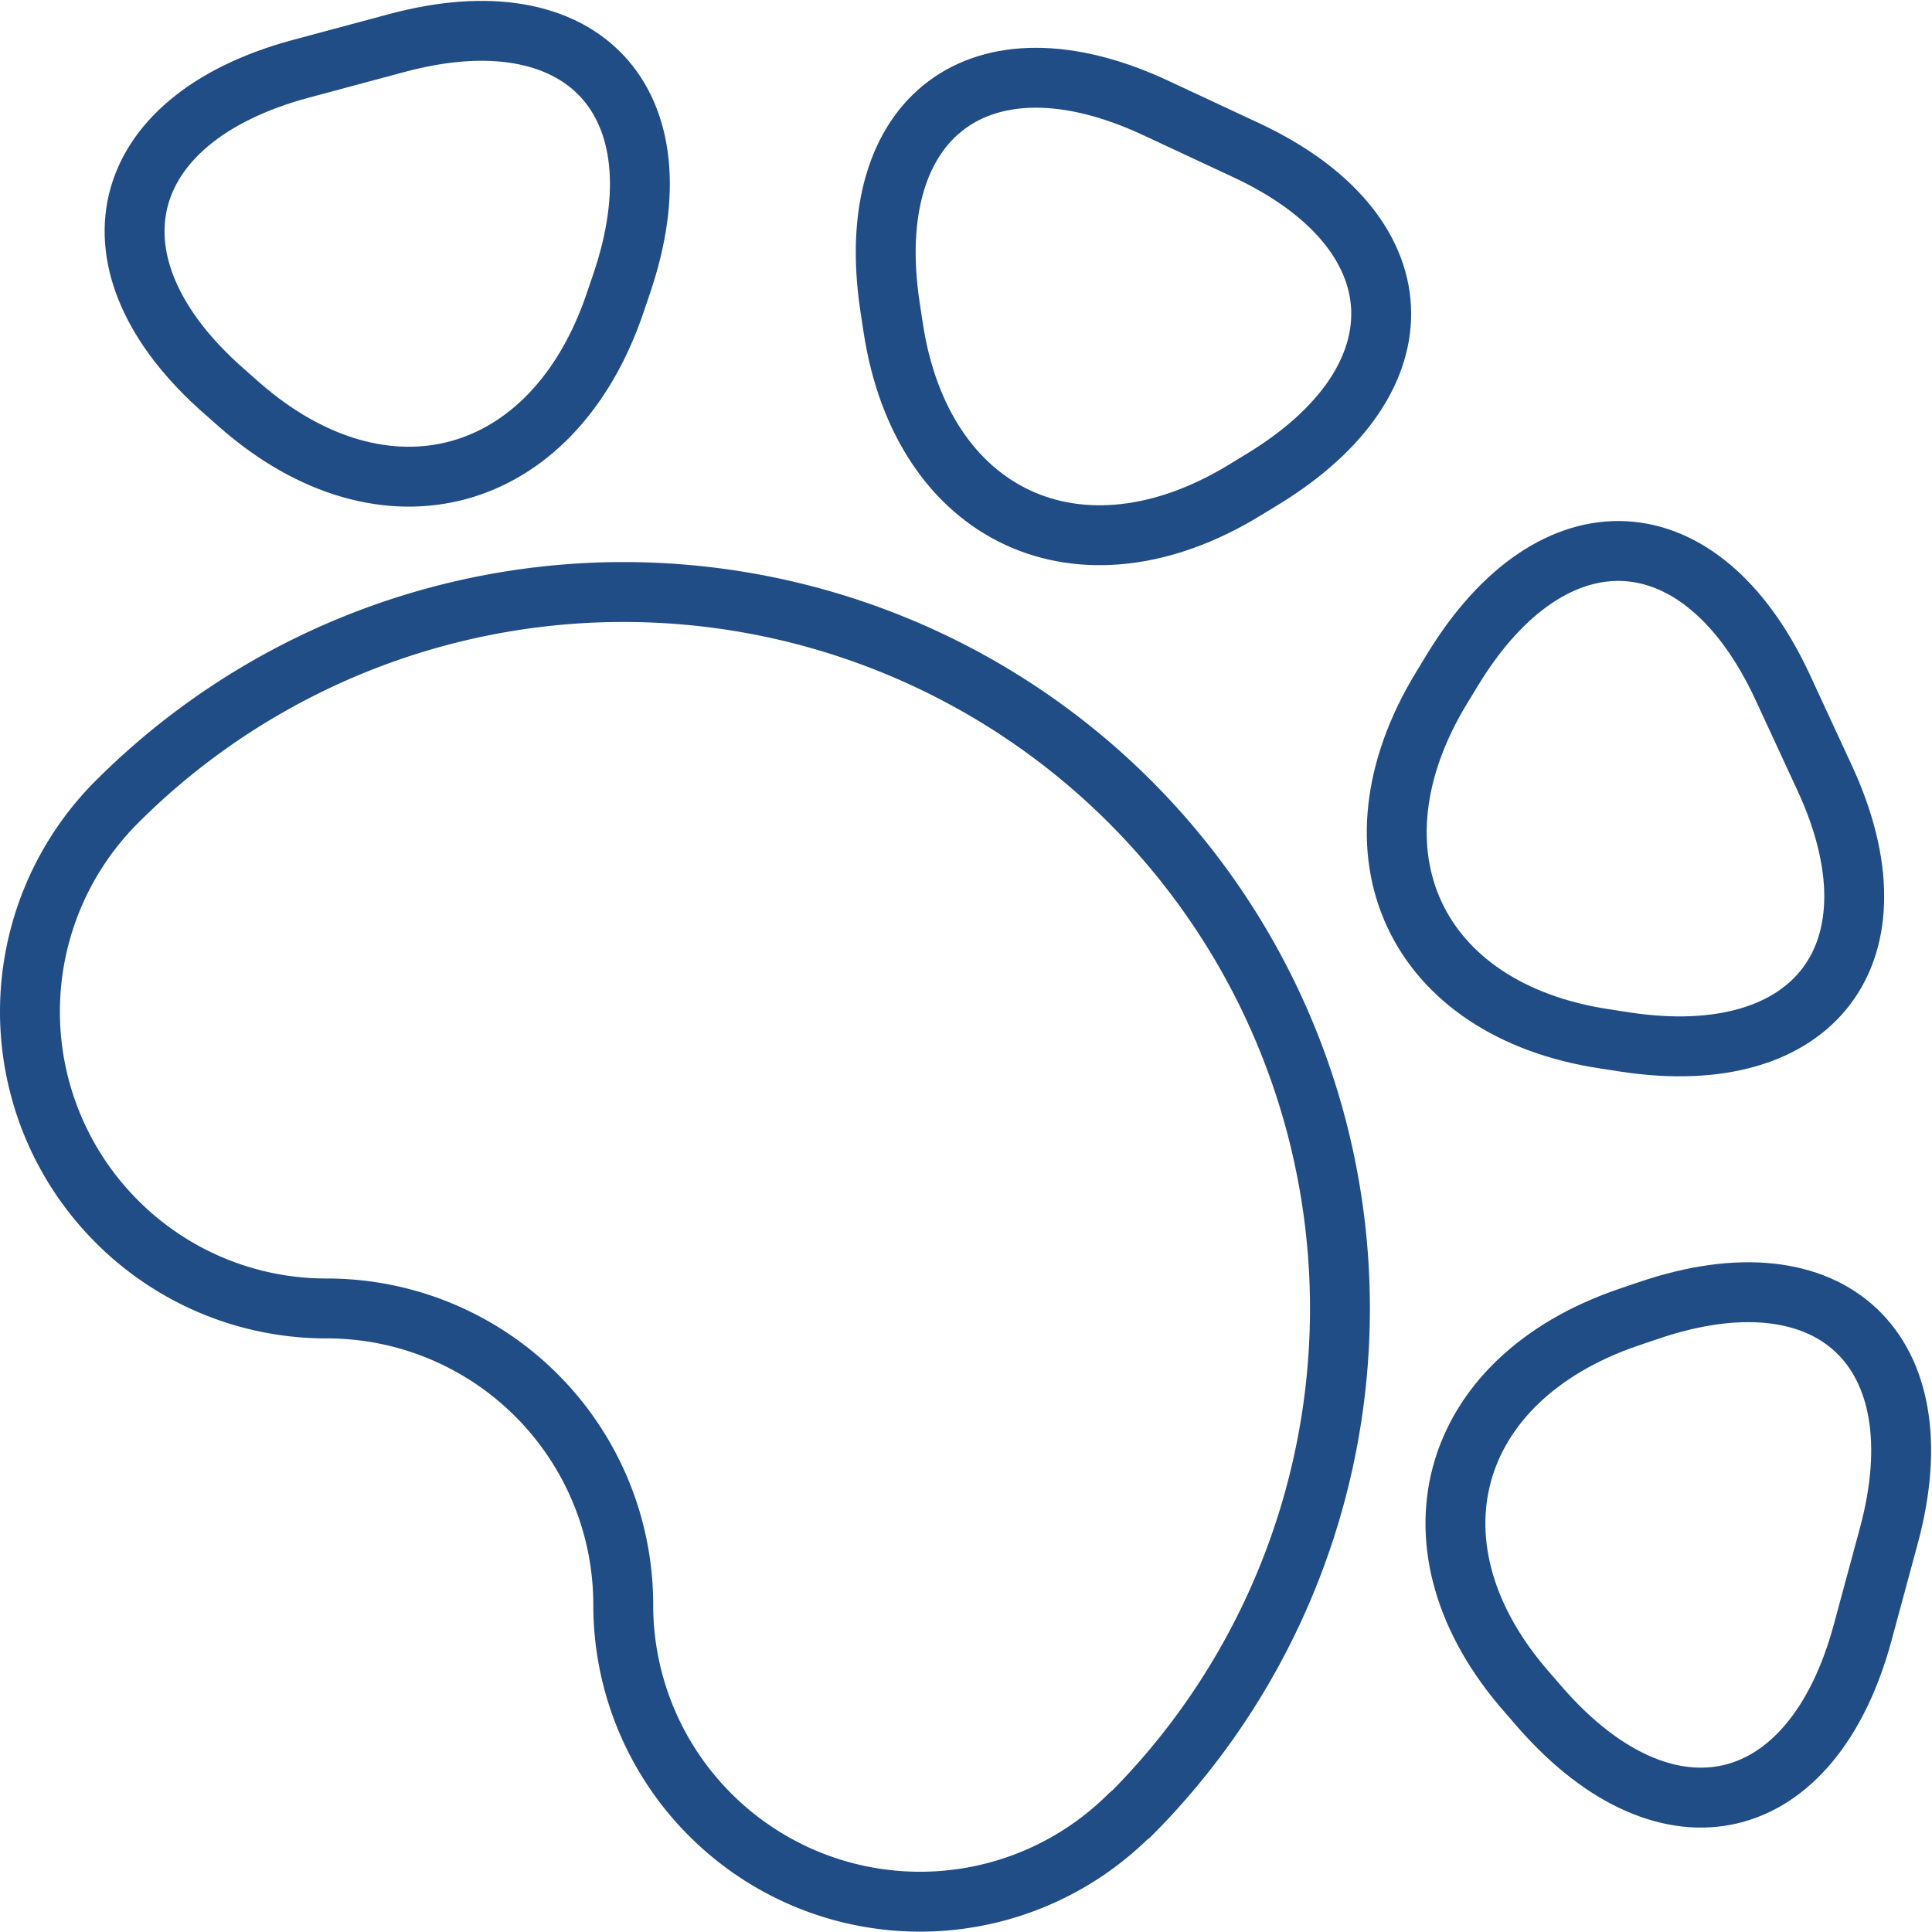
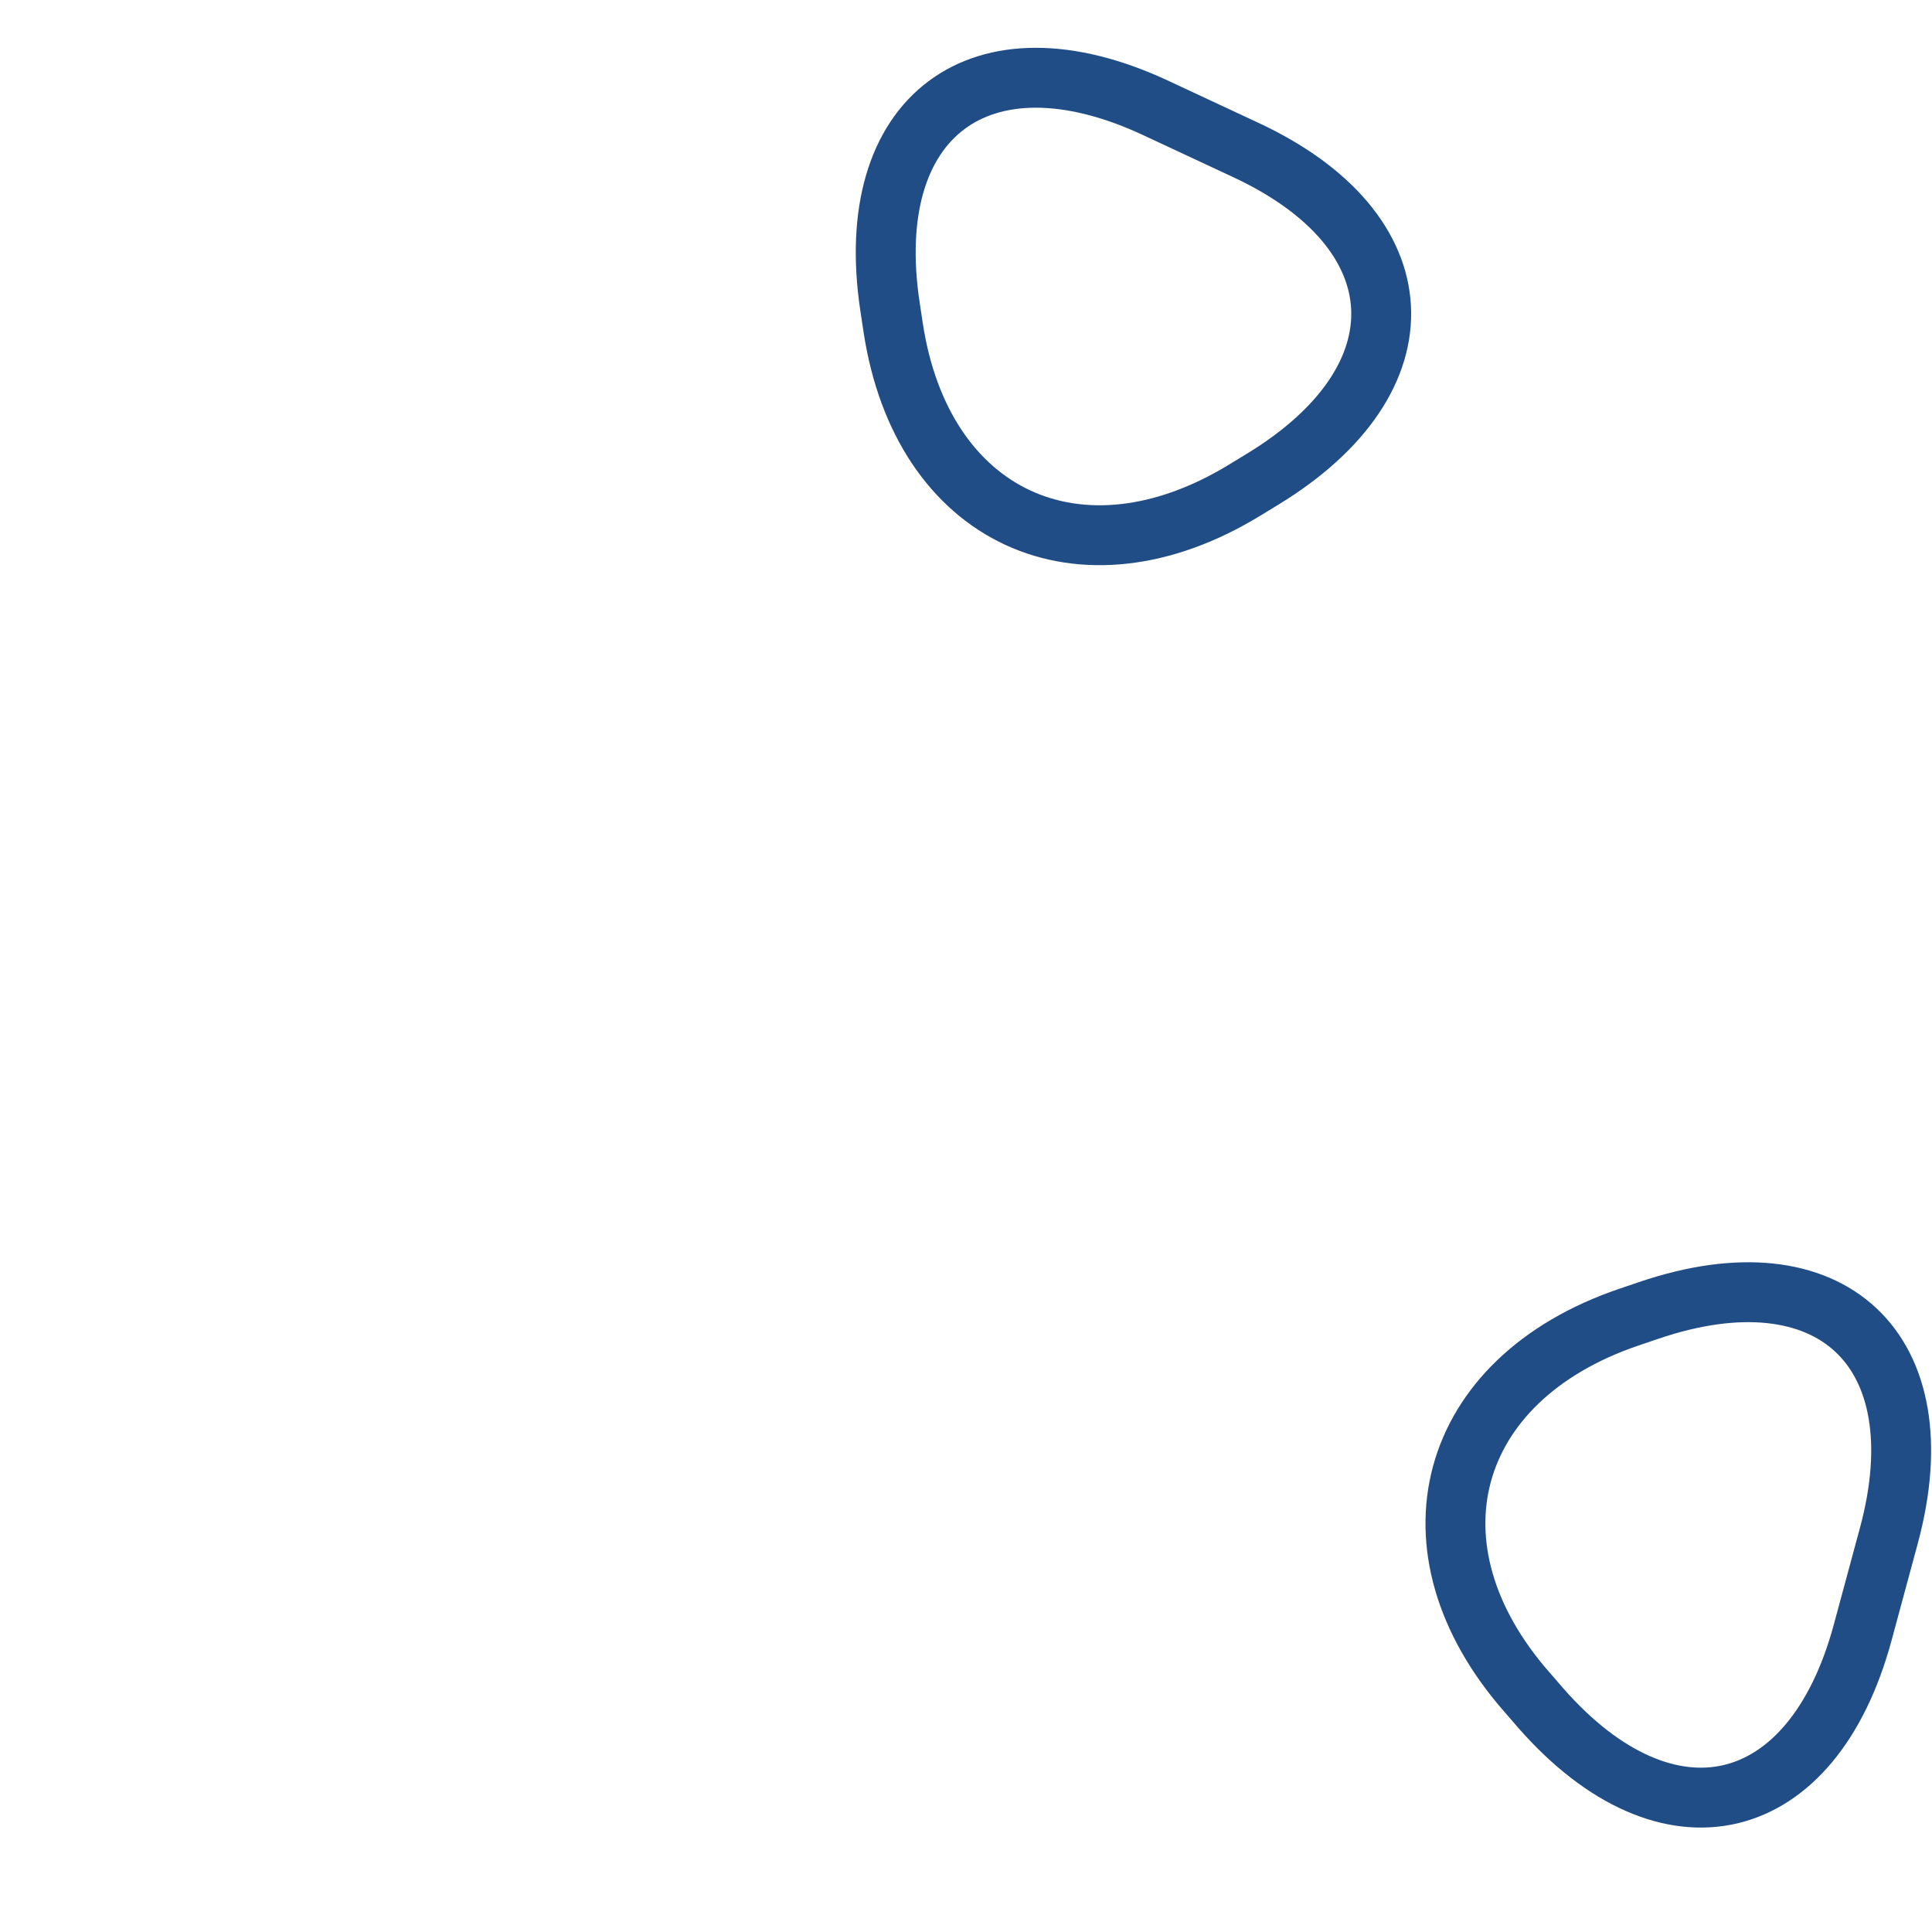
<svg xmlns="http://www.w3.org/2000/svg" width="51.607" height="51.607" viewBox="0 0 51.607 51.607">
  <g transform="translate(-1204.25 -3681.29)">
-     <path d="M29.887,181.944A19.137,19.137,0,1,0,2.822,154.879a7.926,7.926,0,0,0,0,11.21h0a7.9,7.9,0,0,0,5.6,2.322h0a7.911,7.911,0,0,1,5.606,2.318h0a7.907,7.907,0,0,1,2.32,5.6h0a7.916,7.916,0,0,0,2.322,5.605h0a7.922,7.922,0,0,0,11.21,0Z" transform="translate(1204.55 3547.83)" fill="none" stroke="#214d87" stroke-linecap="round" stroke-linejoin="round" stroke-width="1.6" />
    <path d="M236.962,14.882c4.652,2.159,4.861,6.122.46,8.8l-.482.294c-4.4,2.683-8.622.722-9.387-4.358l-.084-.556c-.763-5.08,2.421-7.467,7.075-5.309Z" transform="translate(1000.553 3670.409)" fill="none" stroke="#214d87" stroke-linecap="round" stroke-linejoin="round" stroke-width="1.6" />
-     <path d="M35.181.829C40.147-.514,42.856,2.375,41.2,7.251l-.182.535c-1.66,4.873-6.167,6.09-10.022,2.708l-.423-.373c-3.85-3.381-2.94-7.248,2.029-8.6Z" transform="translate(1179.656 3681.614)" fill="none" stroke="#214d87" stroke-linecap="round" stroke-linejoin="round" stroke-width="1.6" />
-     <path d="M374.252,144.431c2.16,4.651-.226,7.833-5.306,7.07l-.556-.086c-5.082-.763-7.043-4.988-4.359-9.386l.293-.482c2.681-4.395,6.644-4.188,8.807.462Z" transform="translate(878.731 3557.626)" fill="none" stroke="#214d87" stroke-linecap="round" stroke-linejoin="round" stroke-width="1.6" />
    <path d="M389.276,343.984c-1.341,4.967-5.208,5.88-8.593,2.028l-.369-.426c-3.385-3.85-2.167-8.359,2.708-10.021l.534-.181c4.871-1.658,7.761,1.049,6.418,6.018Z" transform="translate(864.73 3380.911)" fill="none" stroke="#214d87" stroke-linecap="round" stroke-linejoin="round" stroke-width="1.6" />
  </g>
</svg>